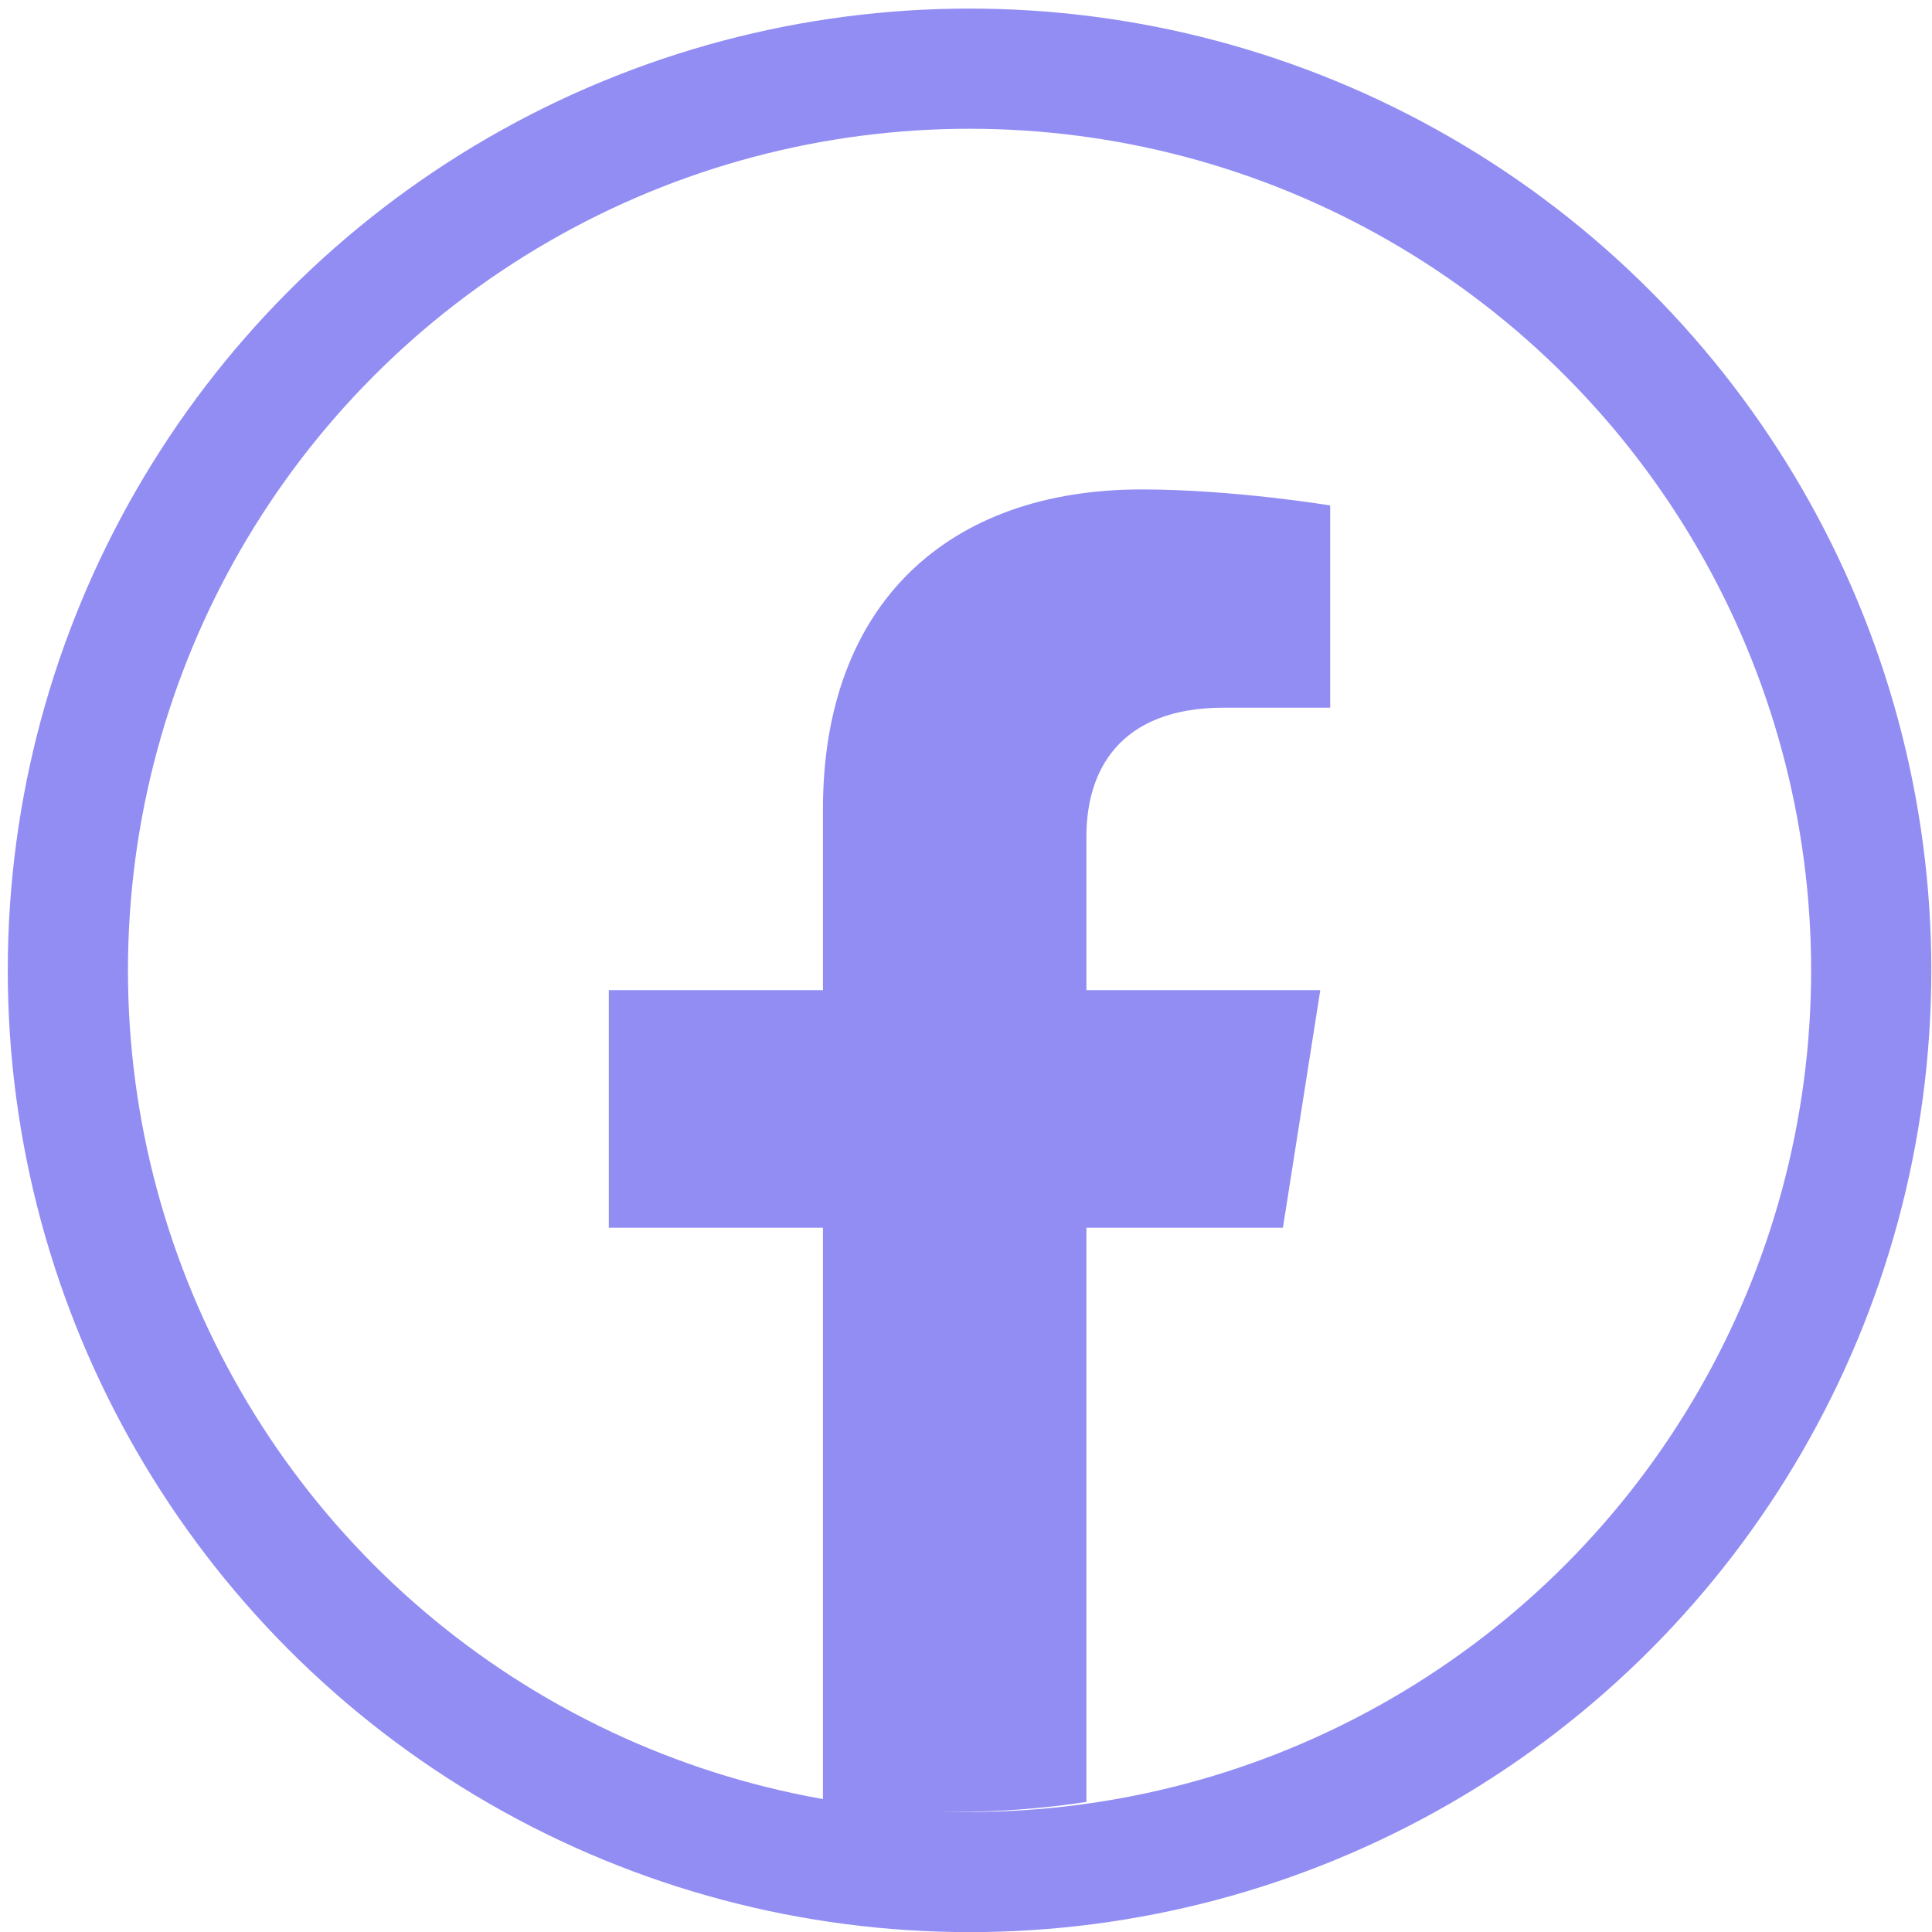
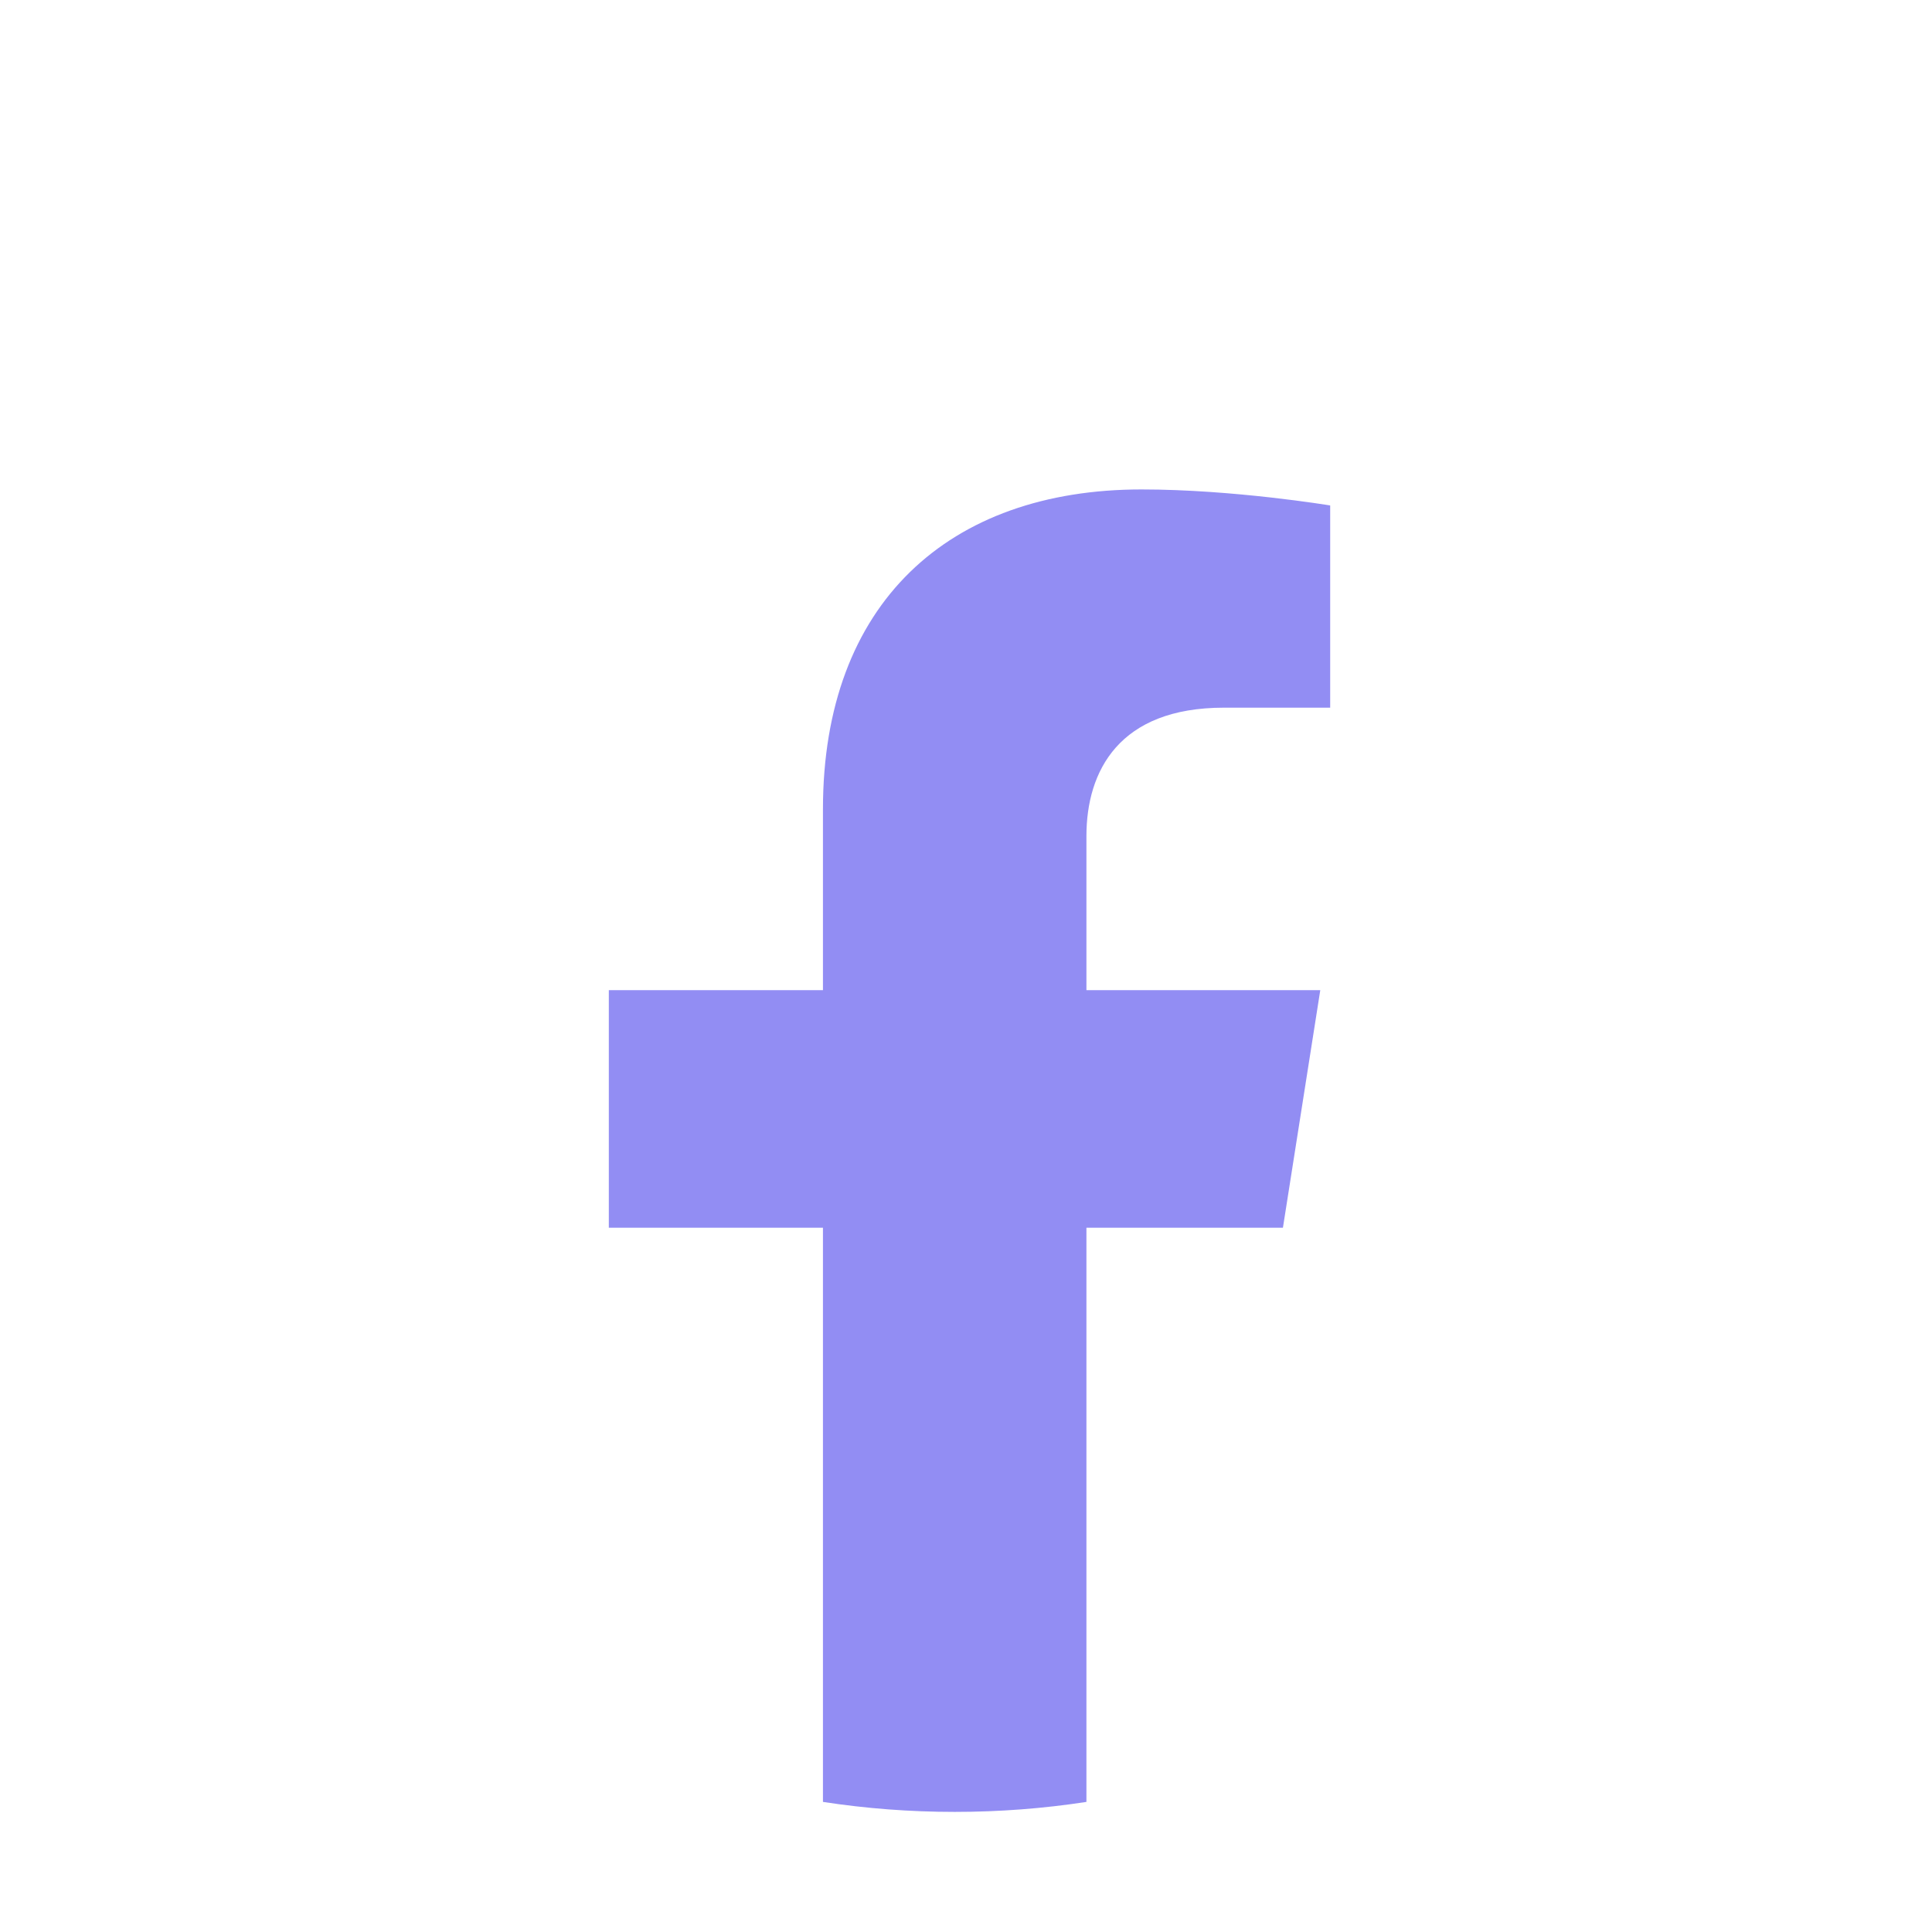
<svg xmlns="http://www.w3.org/2000/svg" width="24" height="24" viewBox="0 0 24 24" fill="none">
-   <circle cx="12.044" cy="12.054" r="11.201" stroke="#928DF3" stroke-width="1.493" />
  <path d="M15.937 15.251L16.401 12.3H13.496V10.386C13.496 9.579 13.901 8.791 15.203 8.791H16.524V6.279C16.524 6.279 15.325 6.08 14.18 6.08C11.786 6.08 10.223 7.494 10.223 10.052V12.3H7.563V15.251H10.223V22.384C10.757 22.466 11.303 22.508 11.86 22.508C12.416 22.508 12.962 22.466 13.496 22.384V15.251H15.937Z" fill="#928DF3" />
</svg>